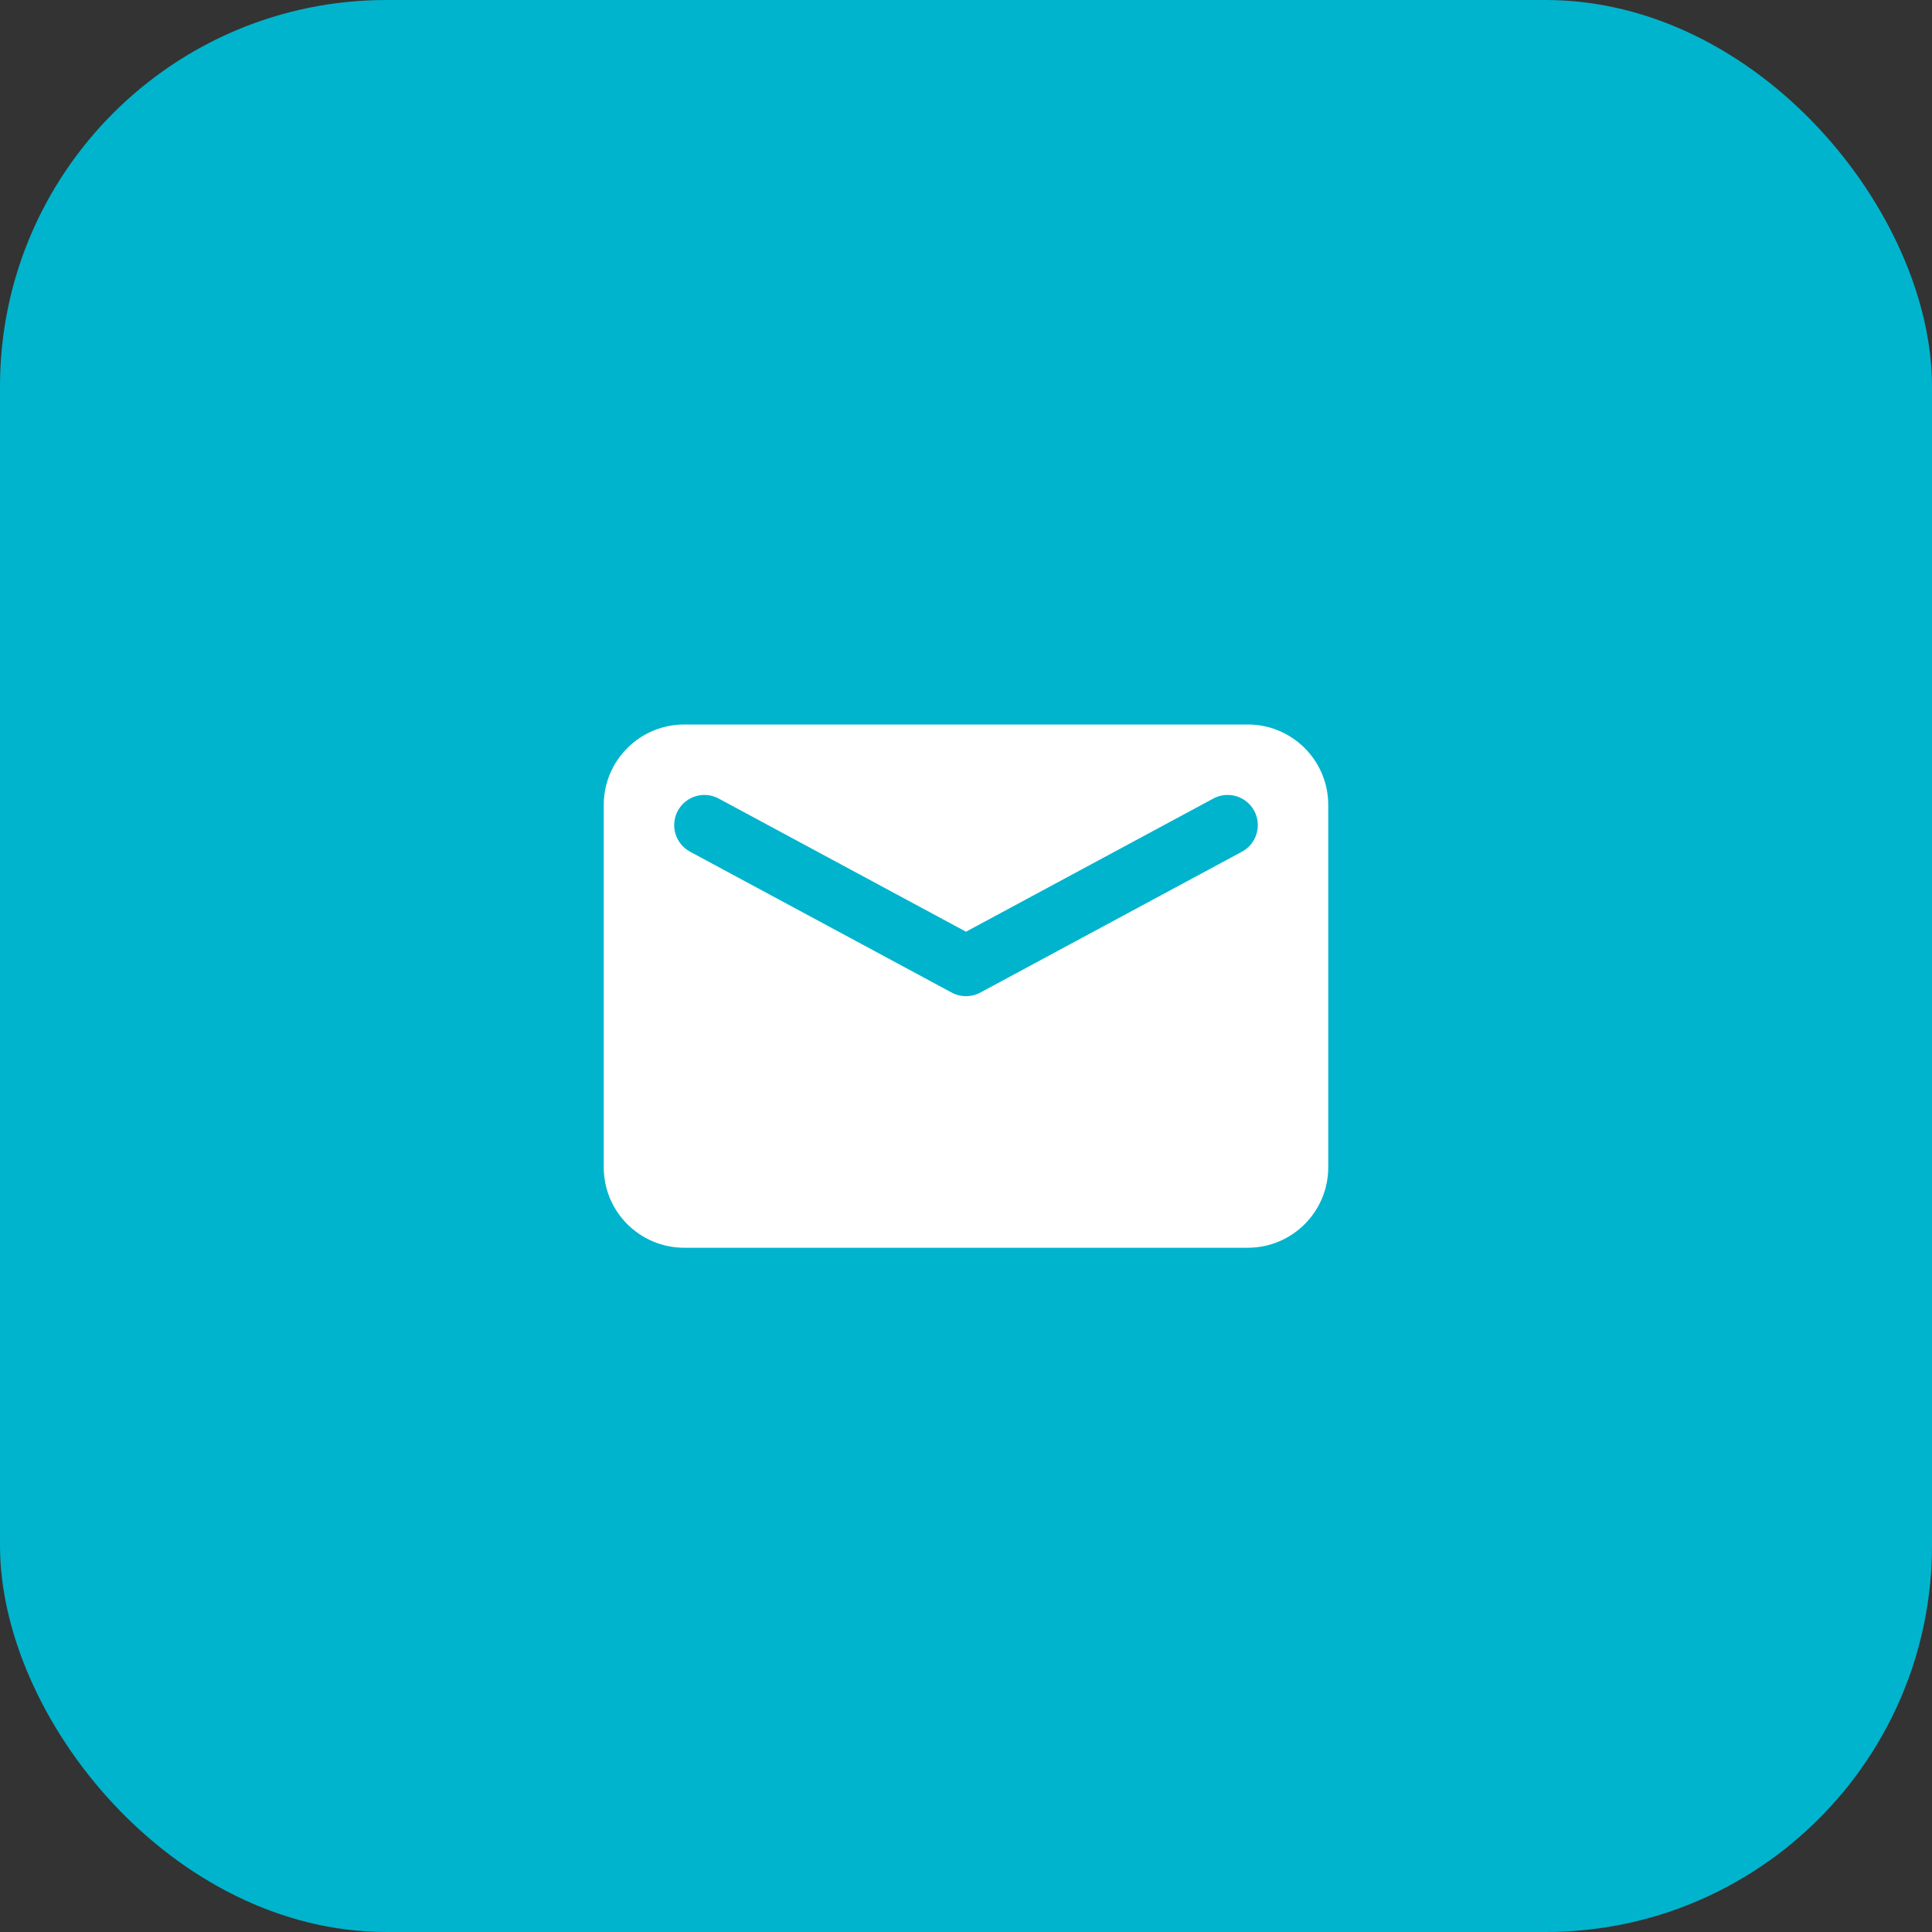
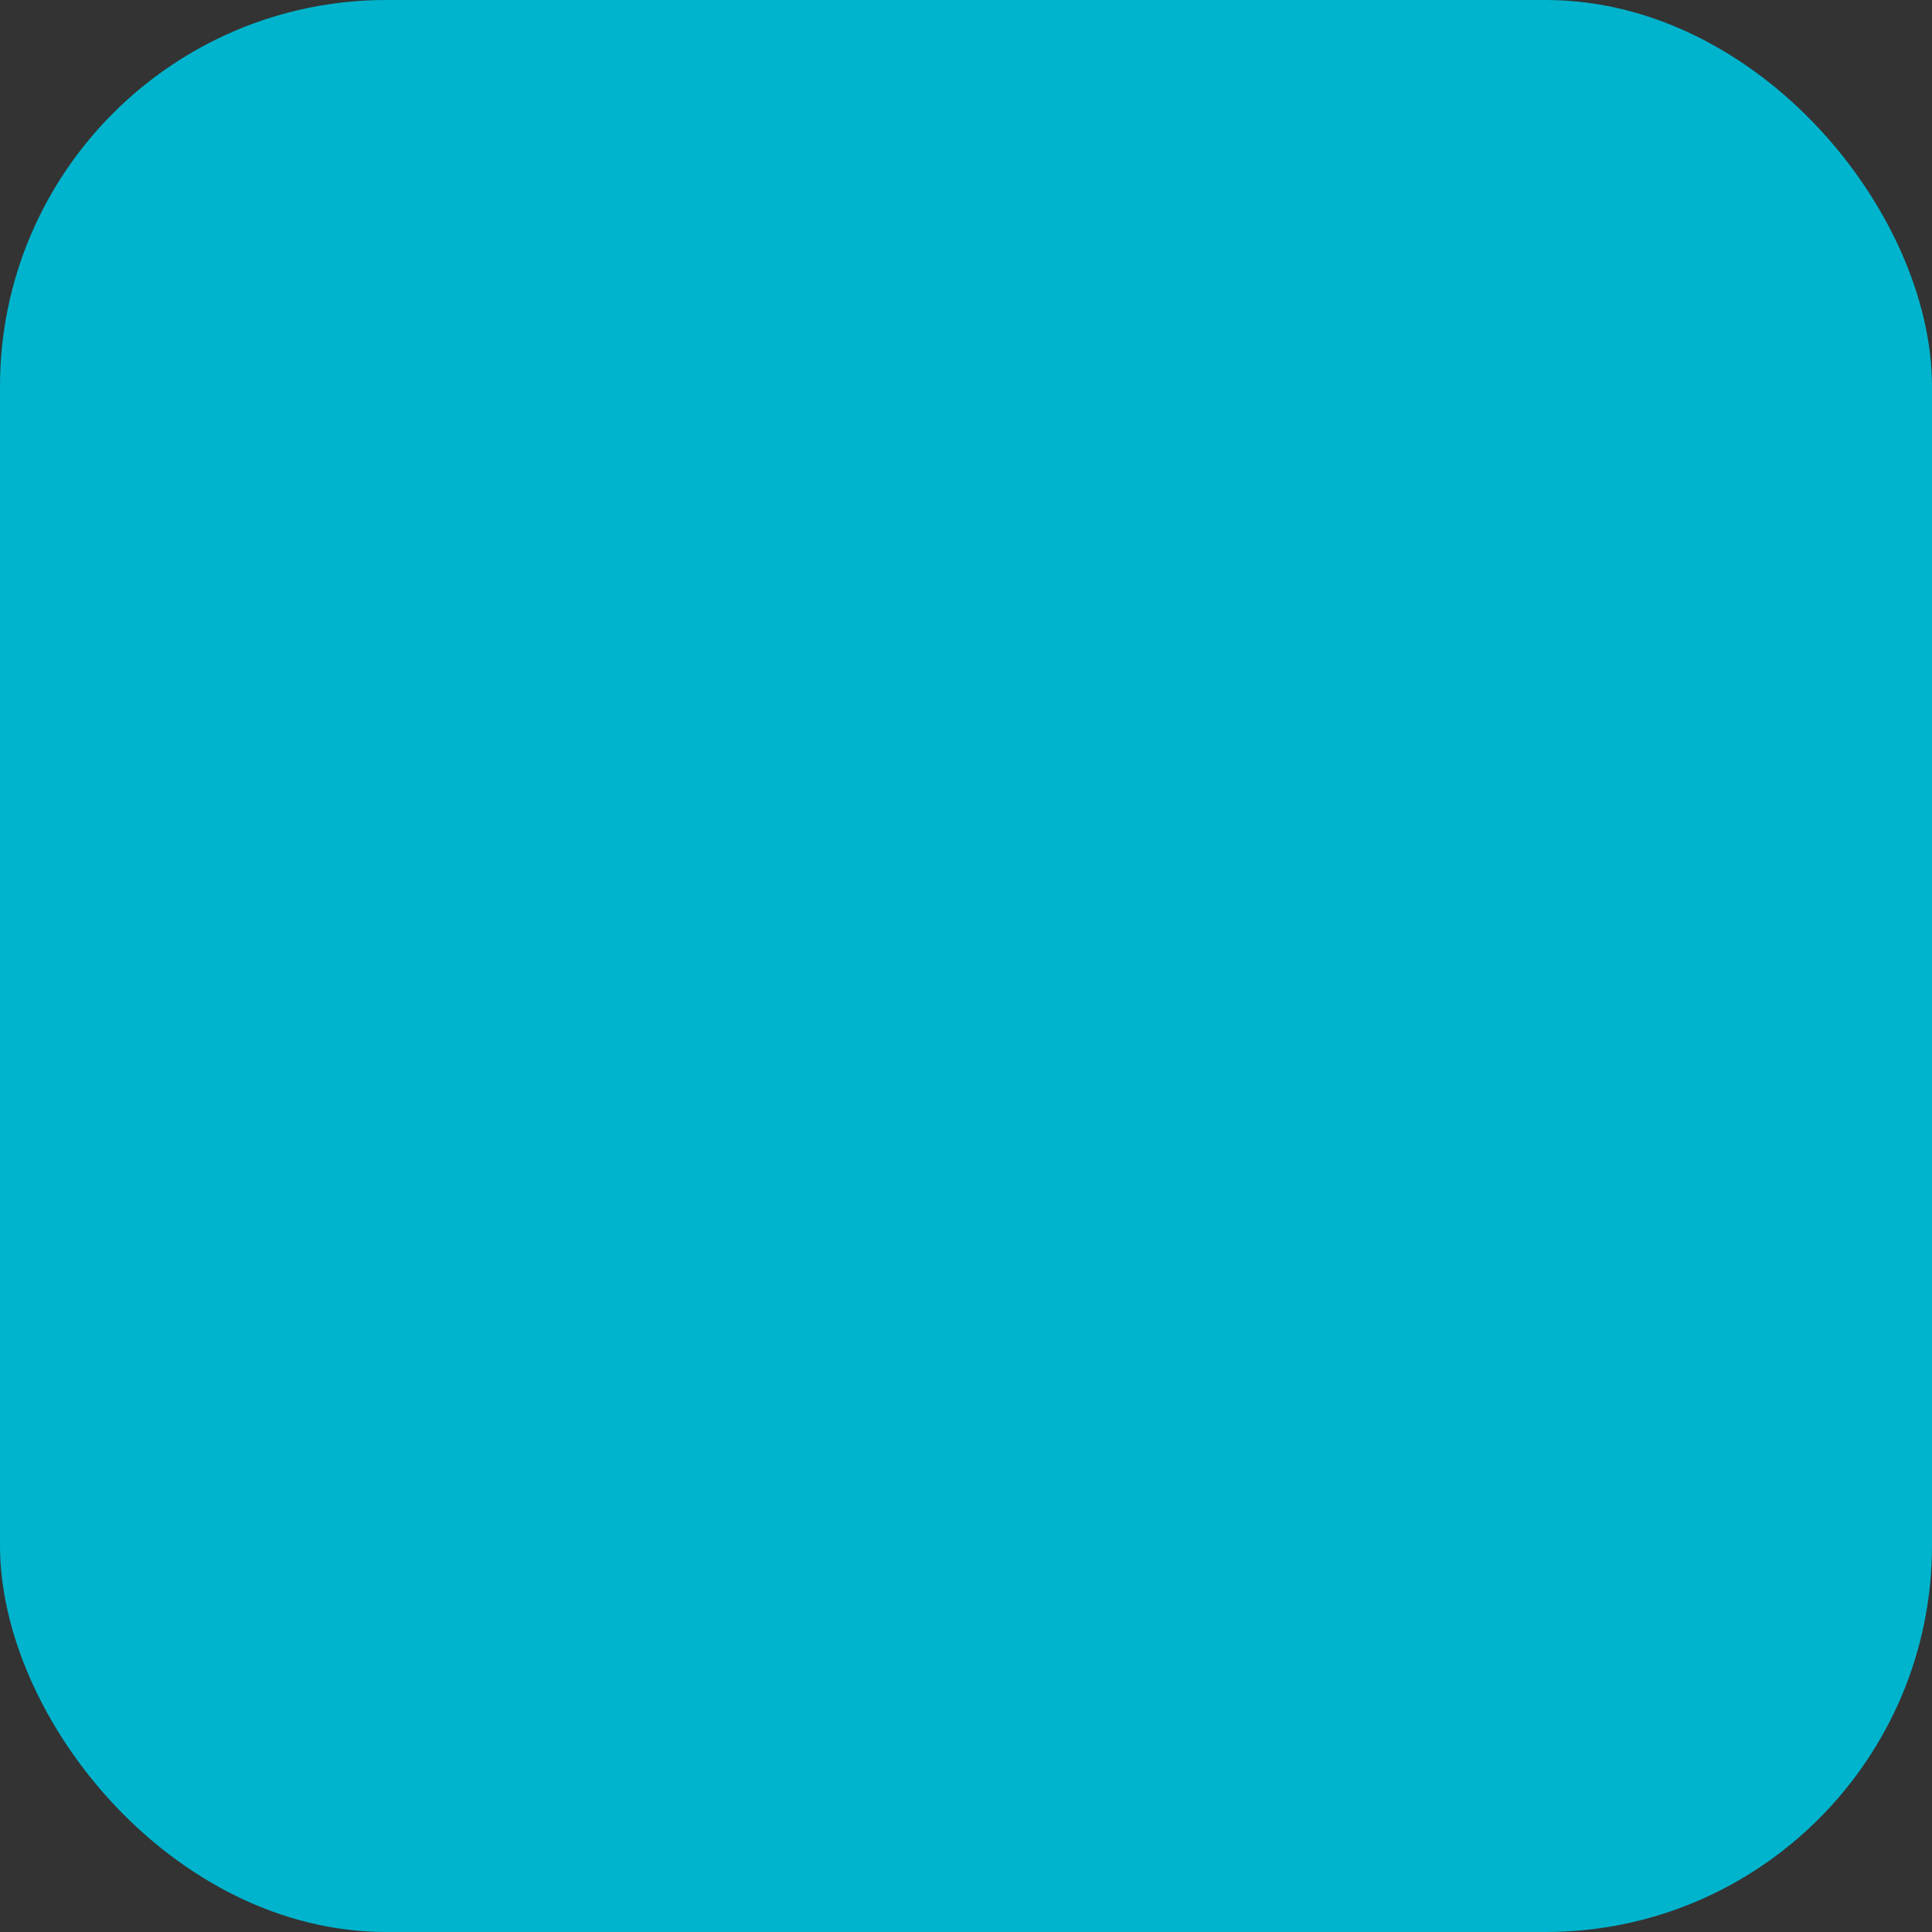
<svg xmlns="http://www.w3.org/2000/svg" width="48" height="48" viewBox="0 0 48 48" fill="none">
  <rect x="0" y="0" width="48" height="48" fill="#333333" stroke="none" />
  <rect width="48" height="48" rx="9.6" fill="#00B4CD" />
  <g clip-path="url(#clip0_2019_1500)">
-     <path fill-rule="evenodd" clip-rule="evenodd" d="M17 18H31C32.105 18 33 18.895 33 20V29C33 30.105 32.105 31 31 31H17C15.895 31 15 30.105 15 29V20C15 18.895 15.895 18 17 18ZM30.144 19.84L24 23.148L17.856 19.84C17.491 19.643 17.036 19.78 16.84 20.144C16.643 20.509 16.78 20.964 17.144 21.16L23.644 24.66C23.866 24.78 24.134 24.78 24.356 24.66L30.856 21.16C31.22 20.964 31.357 20.509 31.16 20.144C30.964 19.78 30.509 19.643 30.144 19.84Z" fill="white" />
-   </g>
+     </g>
  <defs>
    <clipPath id="clip0_2019_1500">
-       <rect width="24" height="24" fill="white" transform="translate(12 12)" />
-     </clipPath>
+       </clipPath>
  </defs>
</svg>